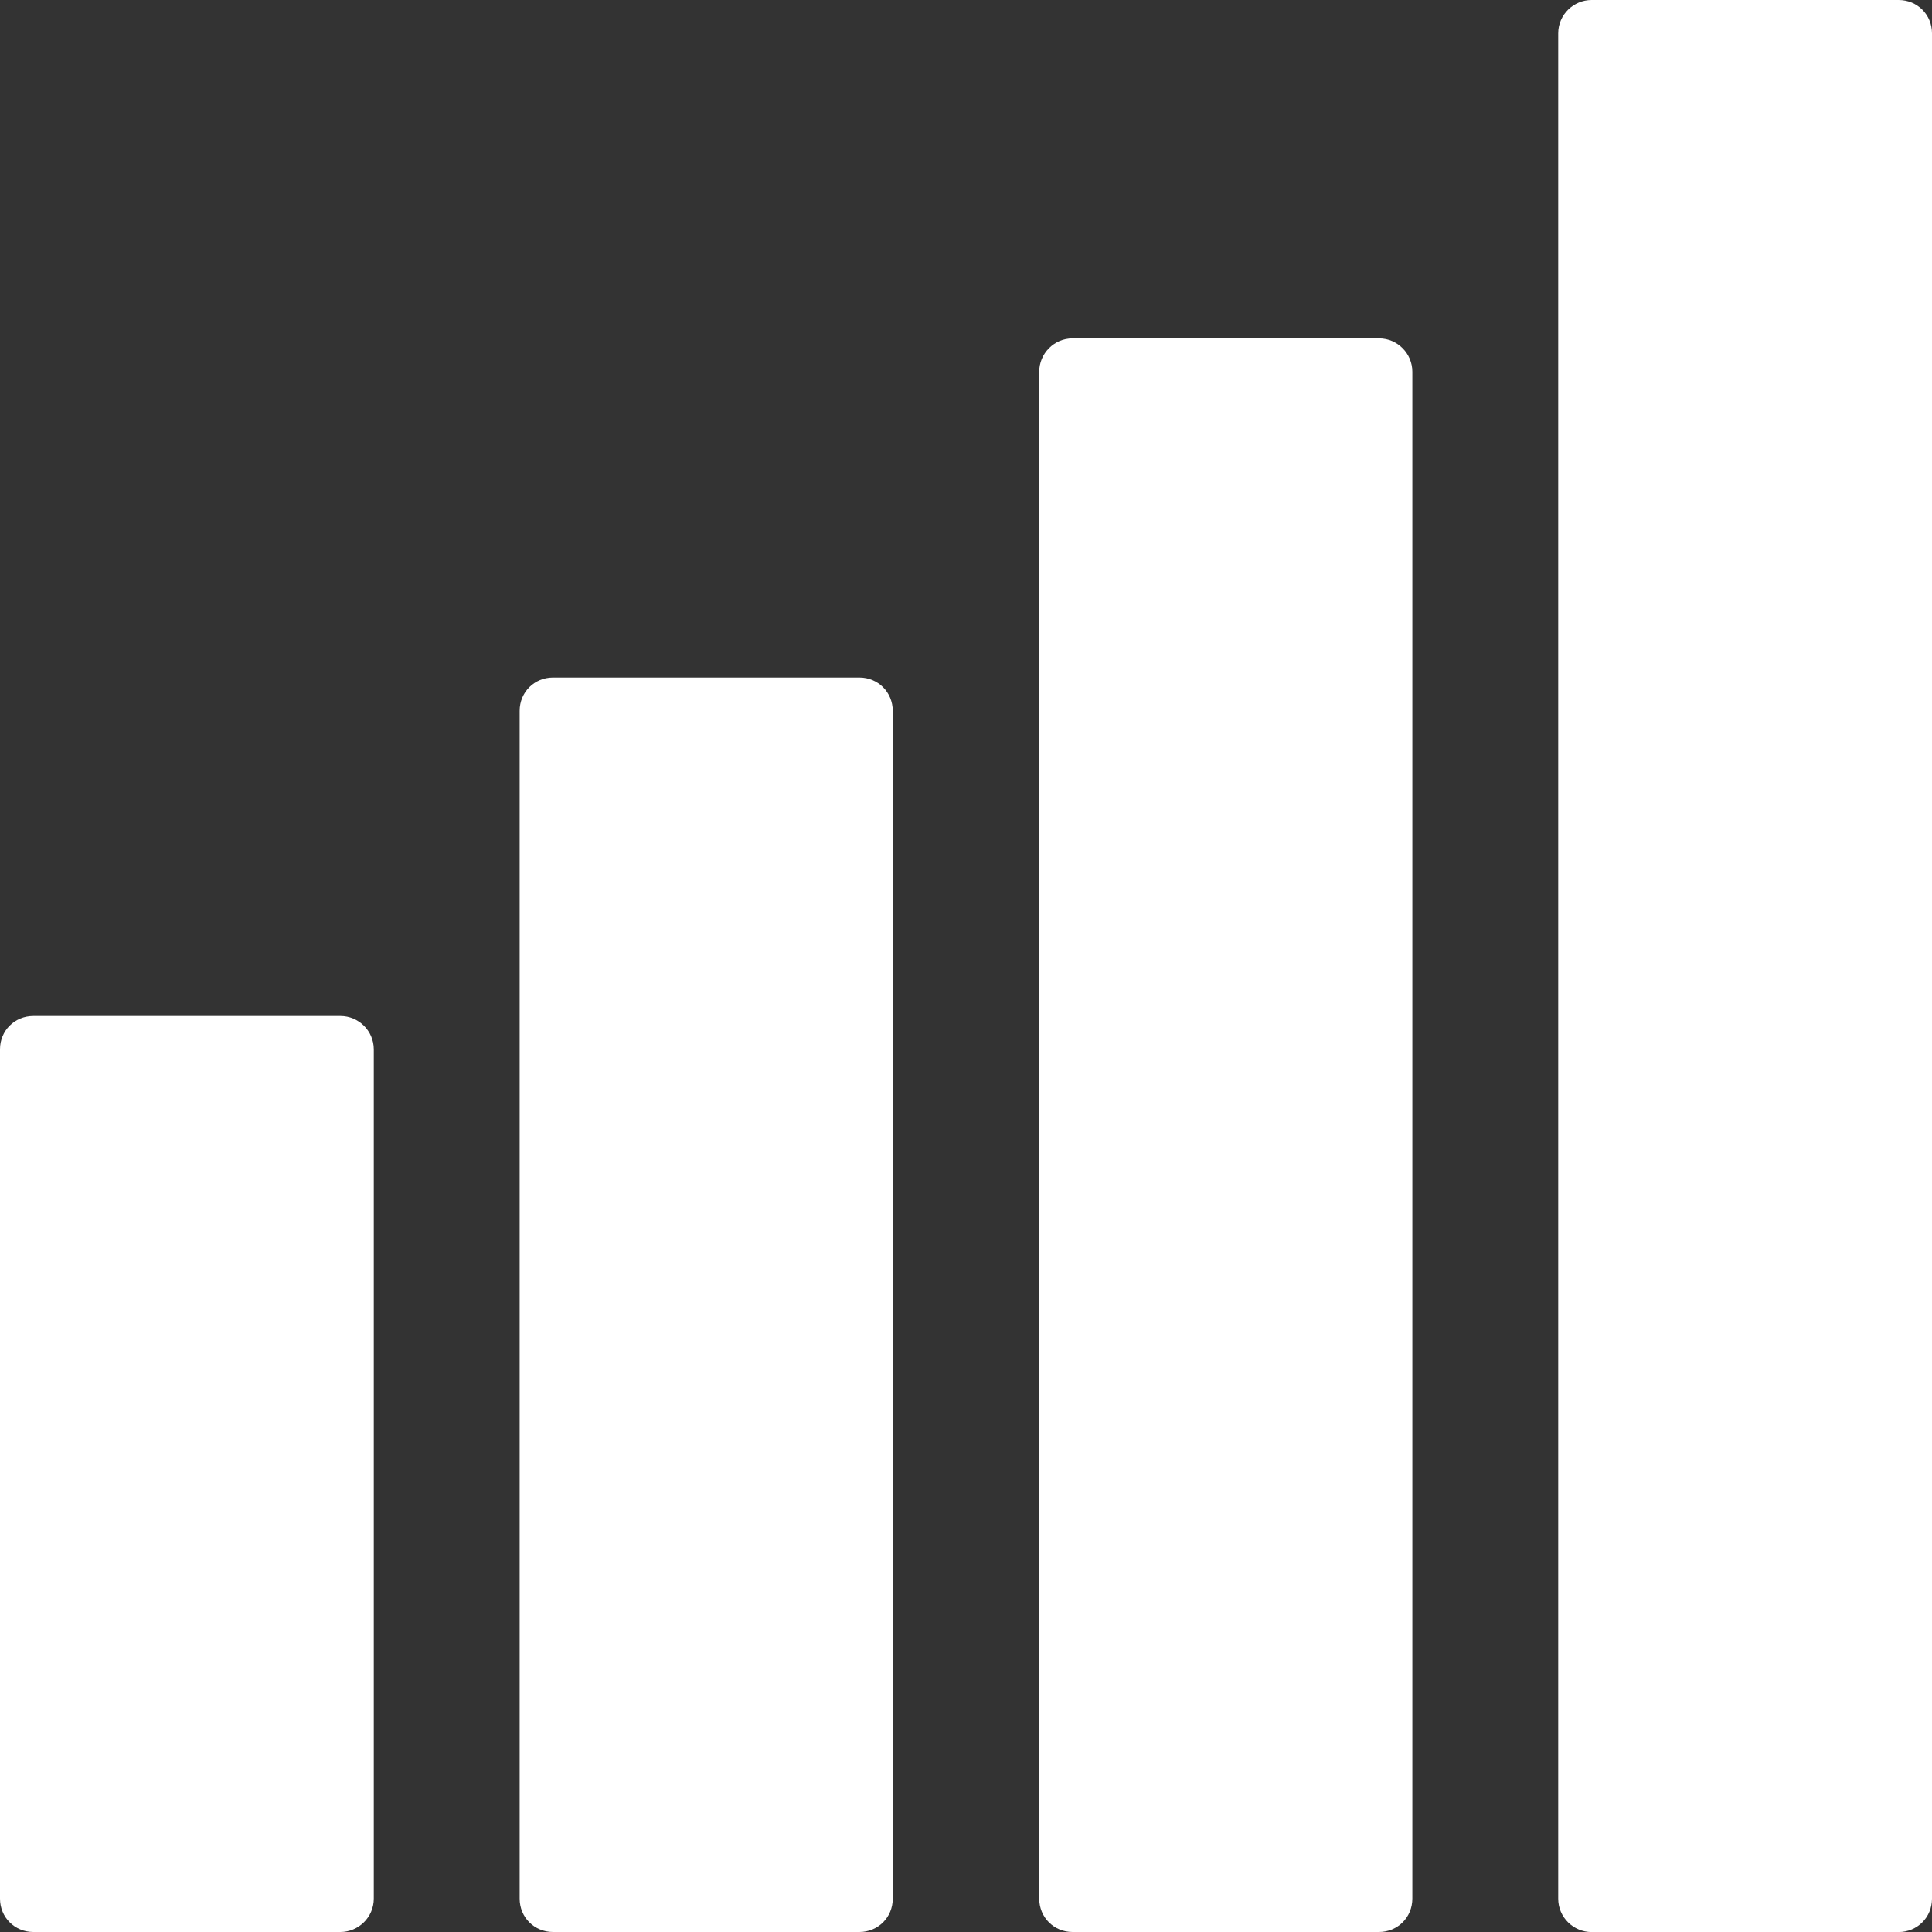
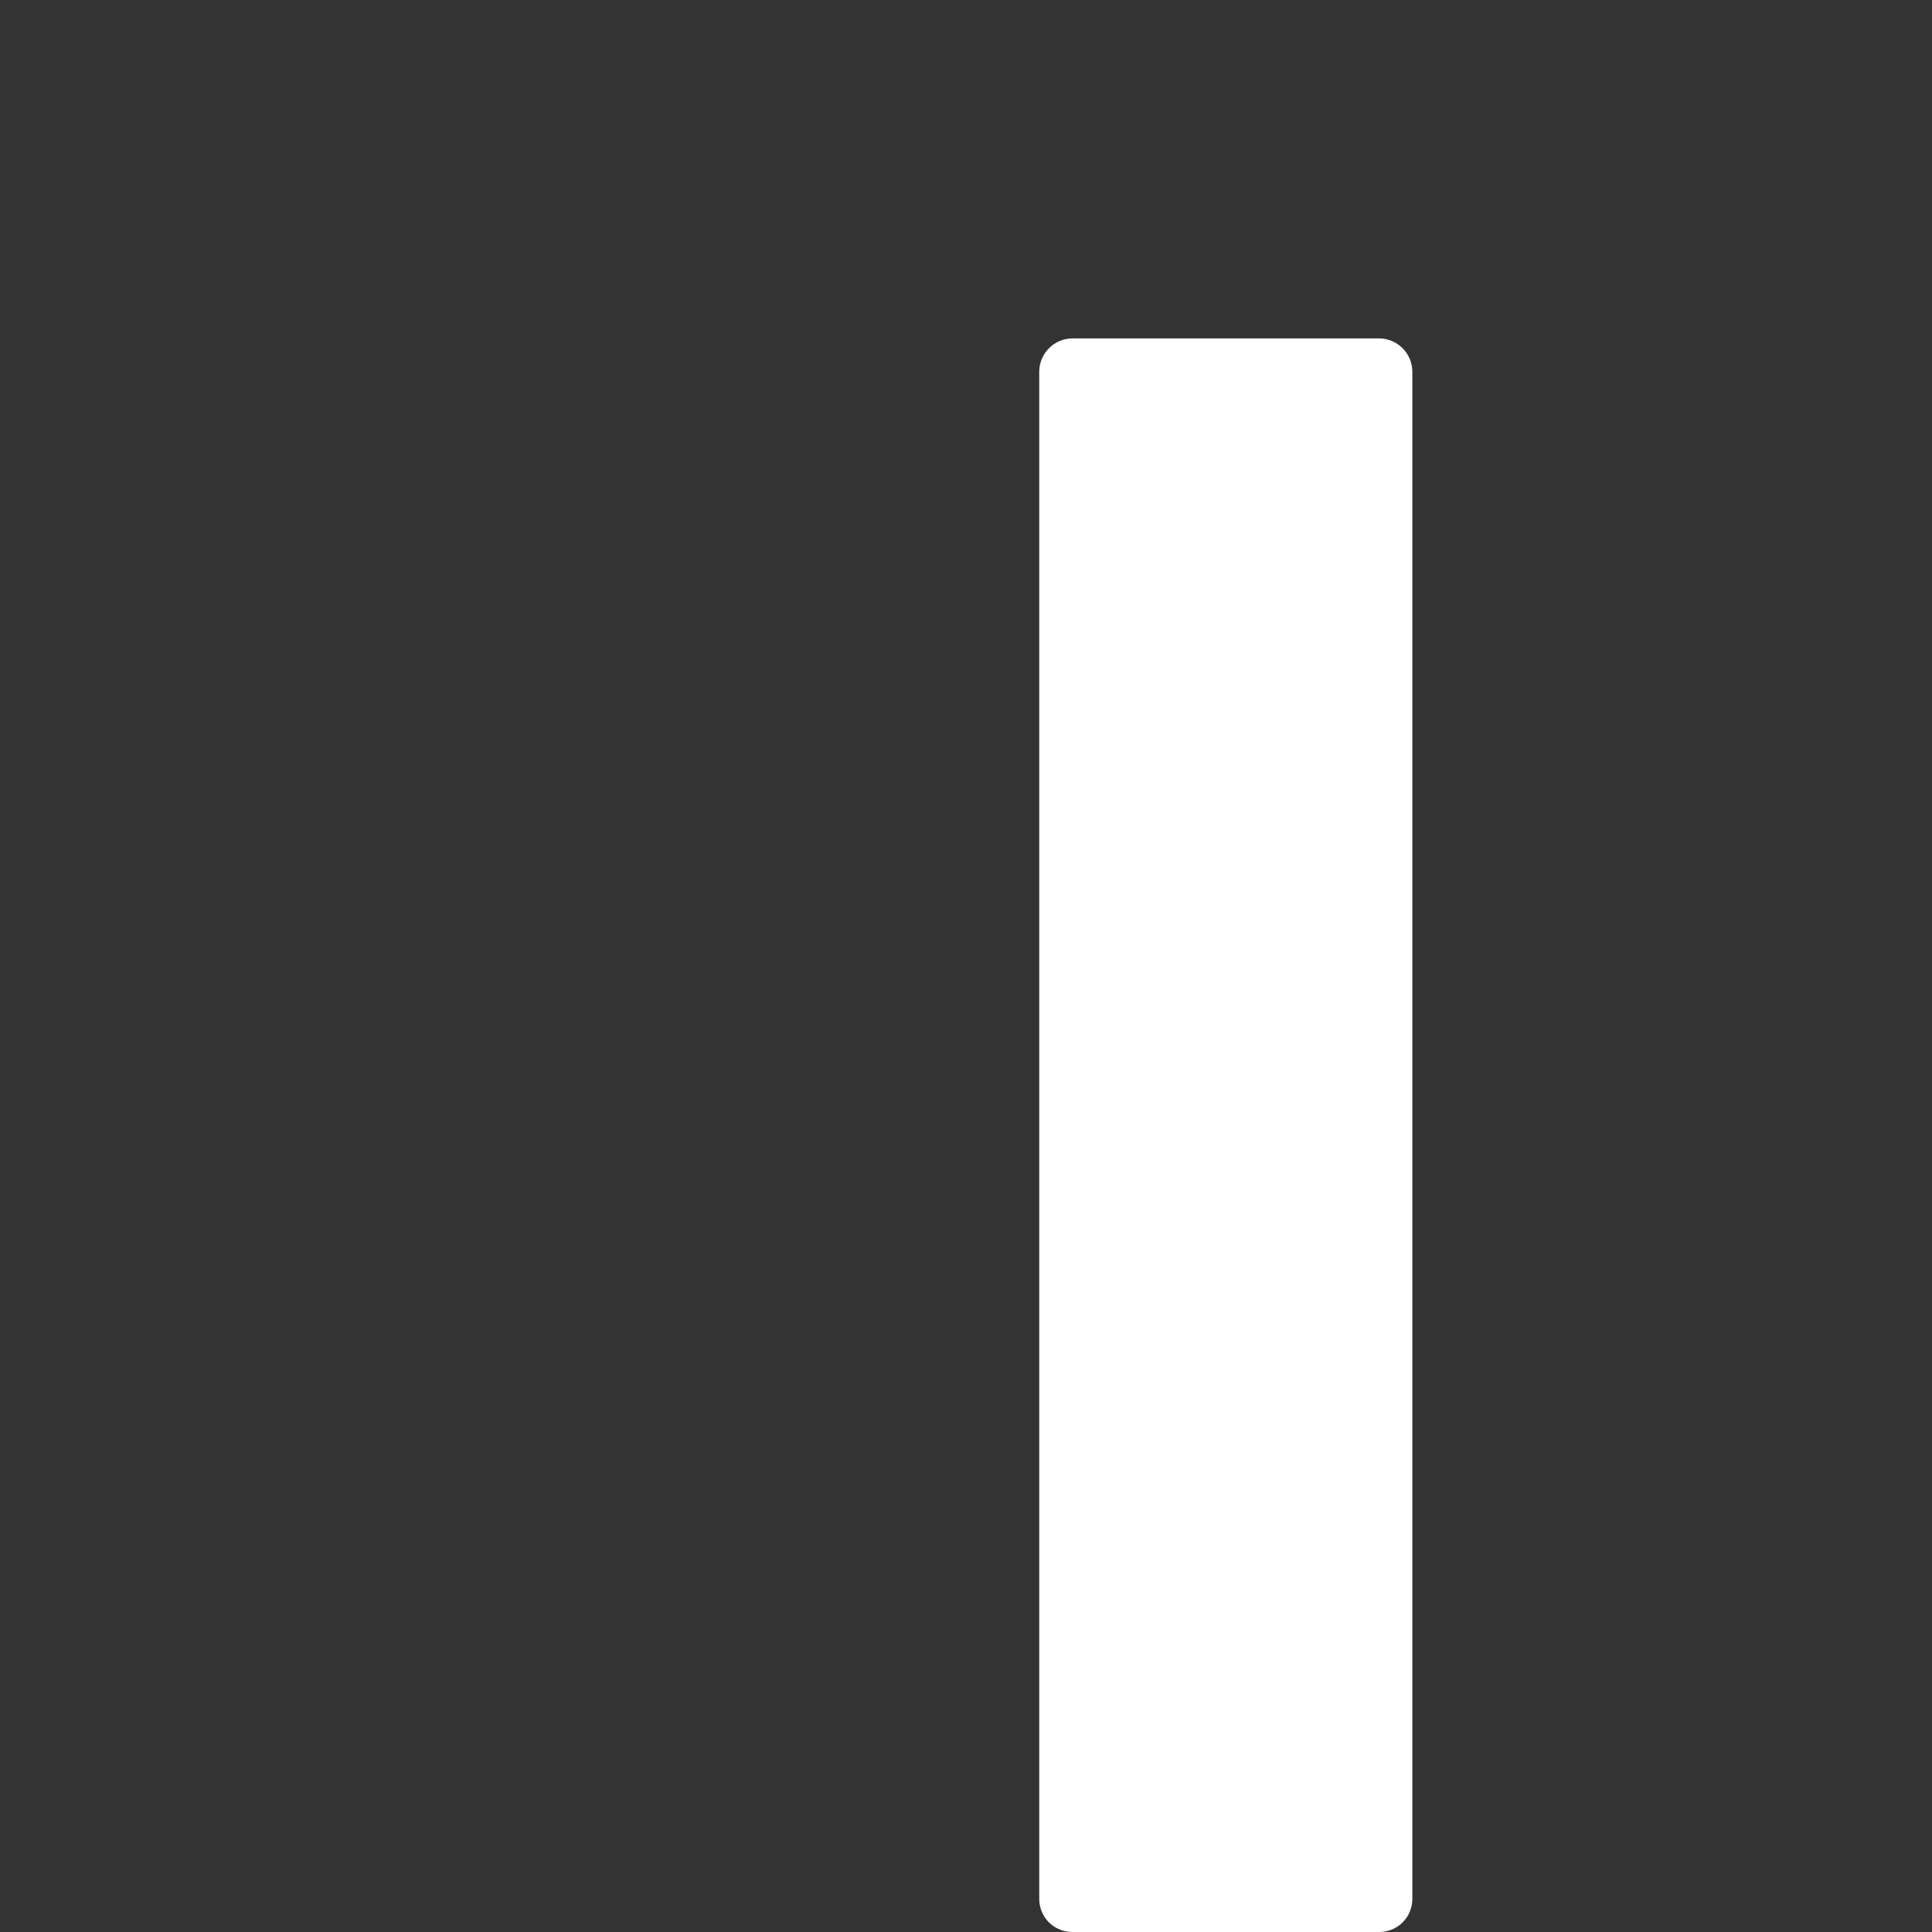
<svg xmlns="http://www.w3.org/2000/svg" fill="#ffffff" height="32" preserveAspectRatio="xMidYMid meet" version="1" viewBox="0.0 0.0 32.0 32.0" width="32" zoomAndPan="magnify">
  <rect x="0.0" y="0.0" width="32.0" height="32.0" fill="#333333" stroke="none" />
  <g id="change1_1">
-     <path d="M5.639,16.828H0.552C0.243,16.828,0,17.07,0,17.379v14.069C0,31.757,0.243,32,0.552,32H5.639 c0.298,0,0.552-0.243,0.552-0.552V17.379C6.19,17.07,5.937,16.828,5.639,16.828z" fill="inherit" />
-     <path d="M14.235,11.222h-5.076c-0.309,0-0.552,0.243-0.552,0.552v19.674C8.607,31.757,8.85,32,9.159,32 h5.076c0.309,0,0.552-0.243,0.552-0.552v-19.674C14.786,11.465,14.543,11.222,14.235,11.222z" fill="inherit" />
    <path d="M22.841,5.605h-5.076c-0.309,0-0.552,0.254-0.552,0.552v25.291c0,0.309,0.243,0.552,0.552,0.552 h5.076c0.309,0,0.552-0.243,0.552-0.552V6.157C23.393,5.859,23.15,5.605,22.841,5.605z" fill="inherit" />
-     <path d="M31.448,0h-5.087c-0.298,0-0.552,0.243-0.552,0.552v30.897c0,0.309,0.254,0.552,0.552,0.552 h5.087C31.757,32,32,31.757,32,31.448V0.552C32,0.243,31.757,0,31.448,0z" fill="inherit" />
  </g>
</svg>